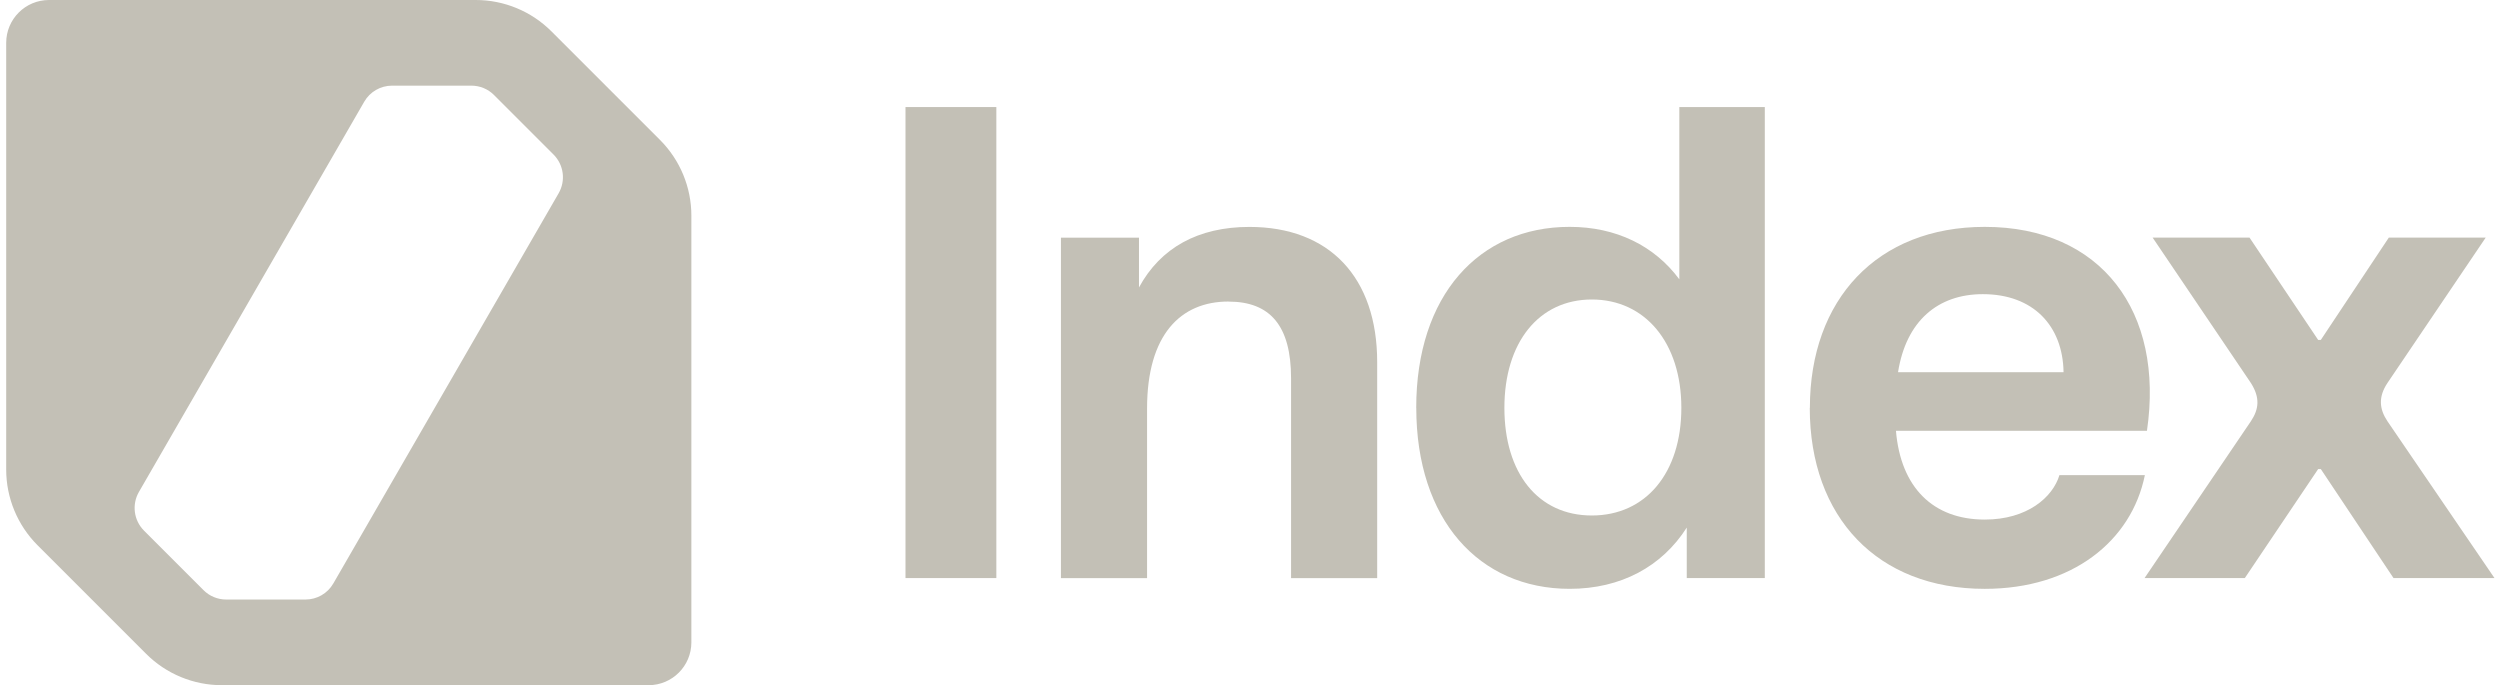
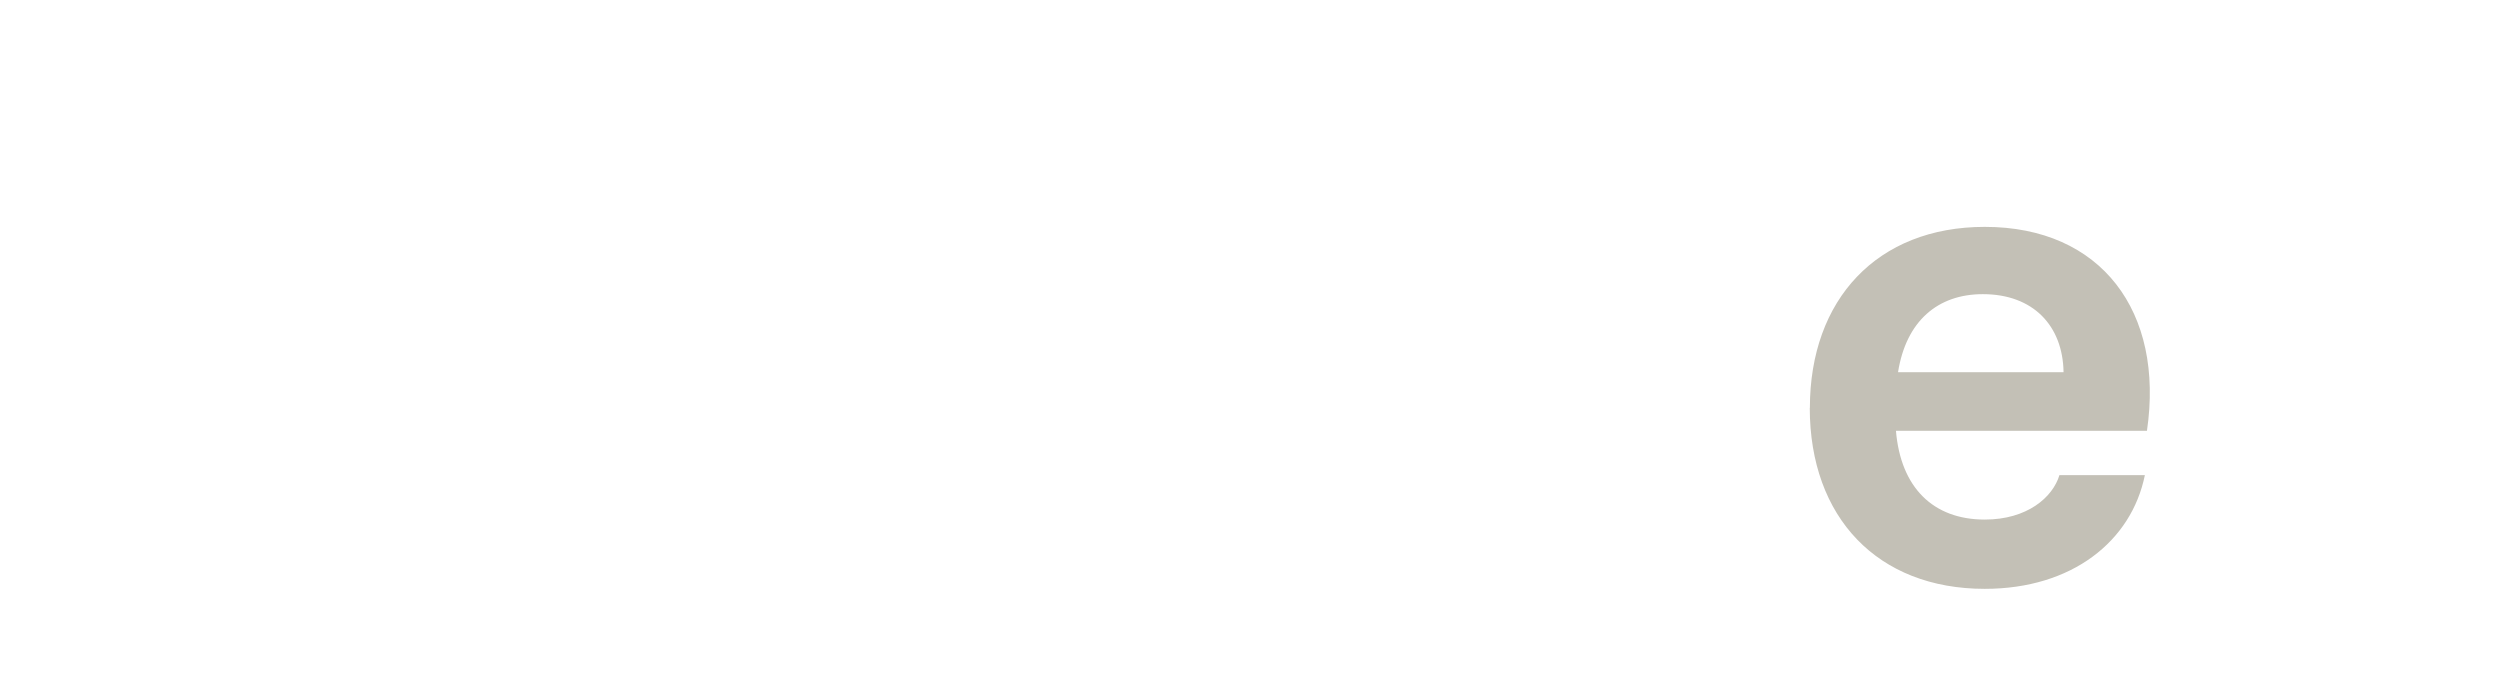
<svg xmlns="http://www.w3.org/2000/svg" width="270" height="74" viewBox="0 0 270 74" fill="none">
-   <path d="M71.281 15.112L59.556 3.388C57.388 1.22 54.446 0 51.382 0H5.294C2.738 0 0.669 2.07 0.669 4.625V50.713C0.669 53.777 1.889 56.72 4.056 58.888L15.781 70.612C17.949 72.78 20.891 74 23.956 74H70.043C72.599 74 74.668 71.93 74.668 69.375V23.287C74.668 20.223 73.448 17.28 71.281 15.112ZM60.331 20.876L35.998 63.015C35.379 64.091 34.234 64.75 32.992 64.75H24.43C23.51 64.75 22.626 64.386 21.978 63.733L15.555 57.31C14.445 56.2 14.22 54.483 15.006 53.124L39.339 10.984C39.958 9.909 41.103 9.25 42.346 9.25H50.908C51.827 9.25 52.711 9.614 53.359 10.268L59.782 16.691C60.892 17.8 61.117 19.517 60.331 20.876Z" fill="#C3C0B6" />
-   <path d="M97.794 11.562H107.605V62.432H97.794V11.562Z" fill="#C3C0B6" />
-   <path d="M132.676 32.566C127.52 32.566 123.883 36.127 123.883 44.123V62.438H114.581V25.669H123.01V31.045C125.334 26.756 129.404 24.507 134.931 24.507C143.58 24.507 148.736 29.959 148.736 39.11V62.438H139.435V40.856C139.435 35.185 137.18 32.572 132.676 32.572V32.566Z" fill="#C3C0B6" />
-   <path d="M152.952 44.047C152.952 31.913 159.71 24.501 169.521 24.501C174.533 24.501 178.679 26.536 181.367 30.166V11.562H190.599V62.432H182.17V56.98C179.482 61.195 175.048 63.594 169.527 63.594C159.716 63.594 152.958 56.107 152.958 44.047H152.952ZM181.586 44.047C181.586 37 177.661 32.346 171.92 32.346C166.179 32.346 162.474 36.994 162.474 44.047C162.474 51.1 166.11 55.673 171.92 55.673C177.73 55.673 181.586 51.095 181.586 44.047Z" fill="#C3C0B6" />
  <path d="M195.467 44.048C195.467 32.347 202.733 24.502 214.359 24.502C226.934 24.502 233.761 33.66 231.871 46.523H204.763C205.272 52.628 208.758 56.114 214.354 56.114C218.932 56.114 221.696 53.715 222.418 51.316H231.646C230.194 58.438 223.794 63.595 214.348 63.595C202.791 63.595 195.455 55.894 195.455 44.048H195.467ZM222.864 40.198C222.788 35.186 219.592 31.769 214.146 31.769C209.278 31.769 205.861 34.677 204.988 40.198H222.864Z" fill="#C3C0B6" />
-   <path d="M243.093 41.359L232.485 25.663H242.949L250.36 36.711H250.649L257.991 25.663H268.455L257.847 41.359C256.829 42.885 256.974 44.192 257.847 45.499L269.404 62.432H258.5L250.649 50.661H250.36L242.44 62.432H231.612L243.093 45.499C243.966 44.192 244.111 42.955 243.093 41.359Z" fill="#C3C0B6" />
</svg>